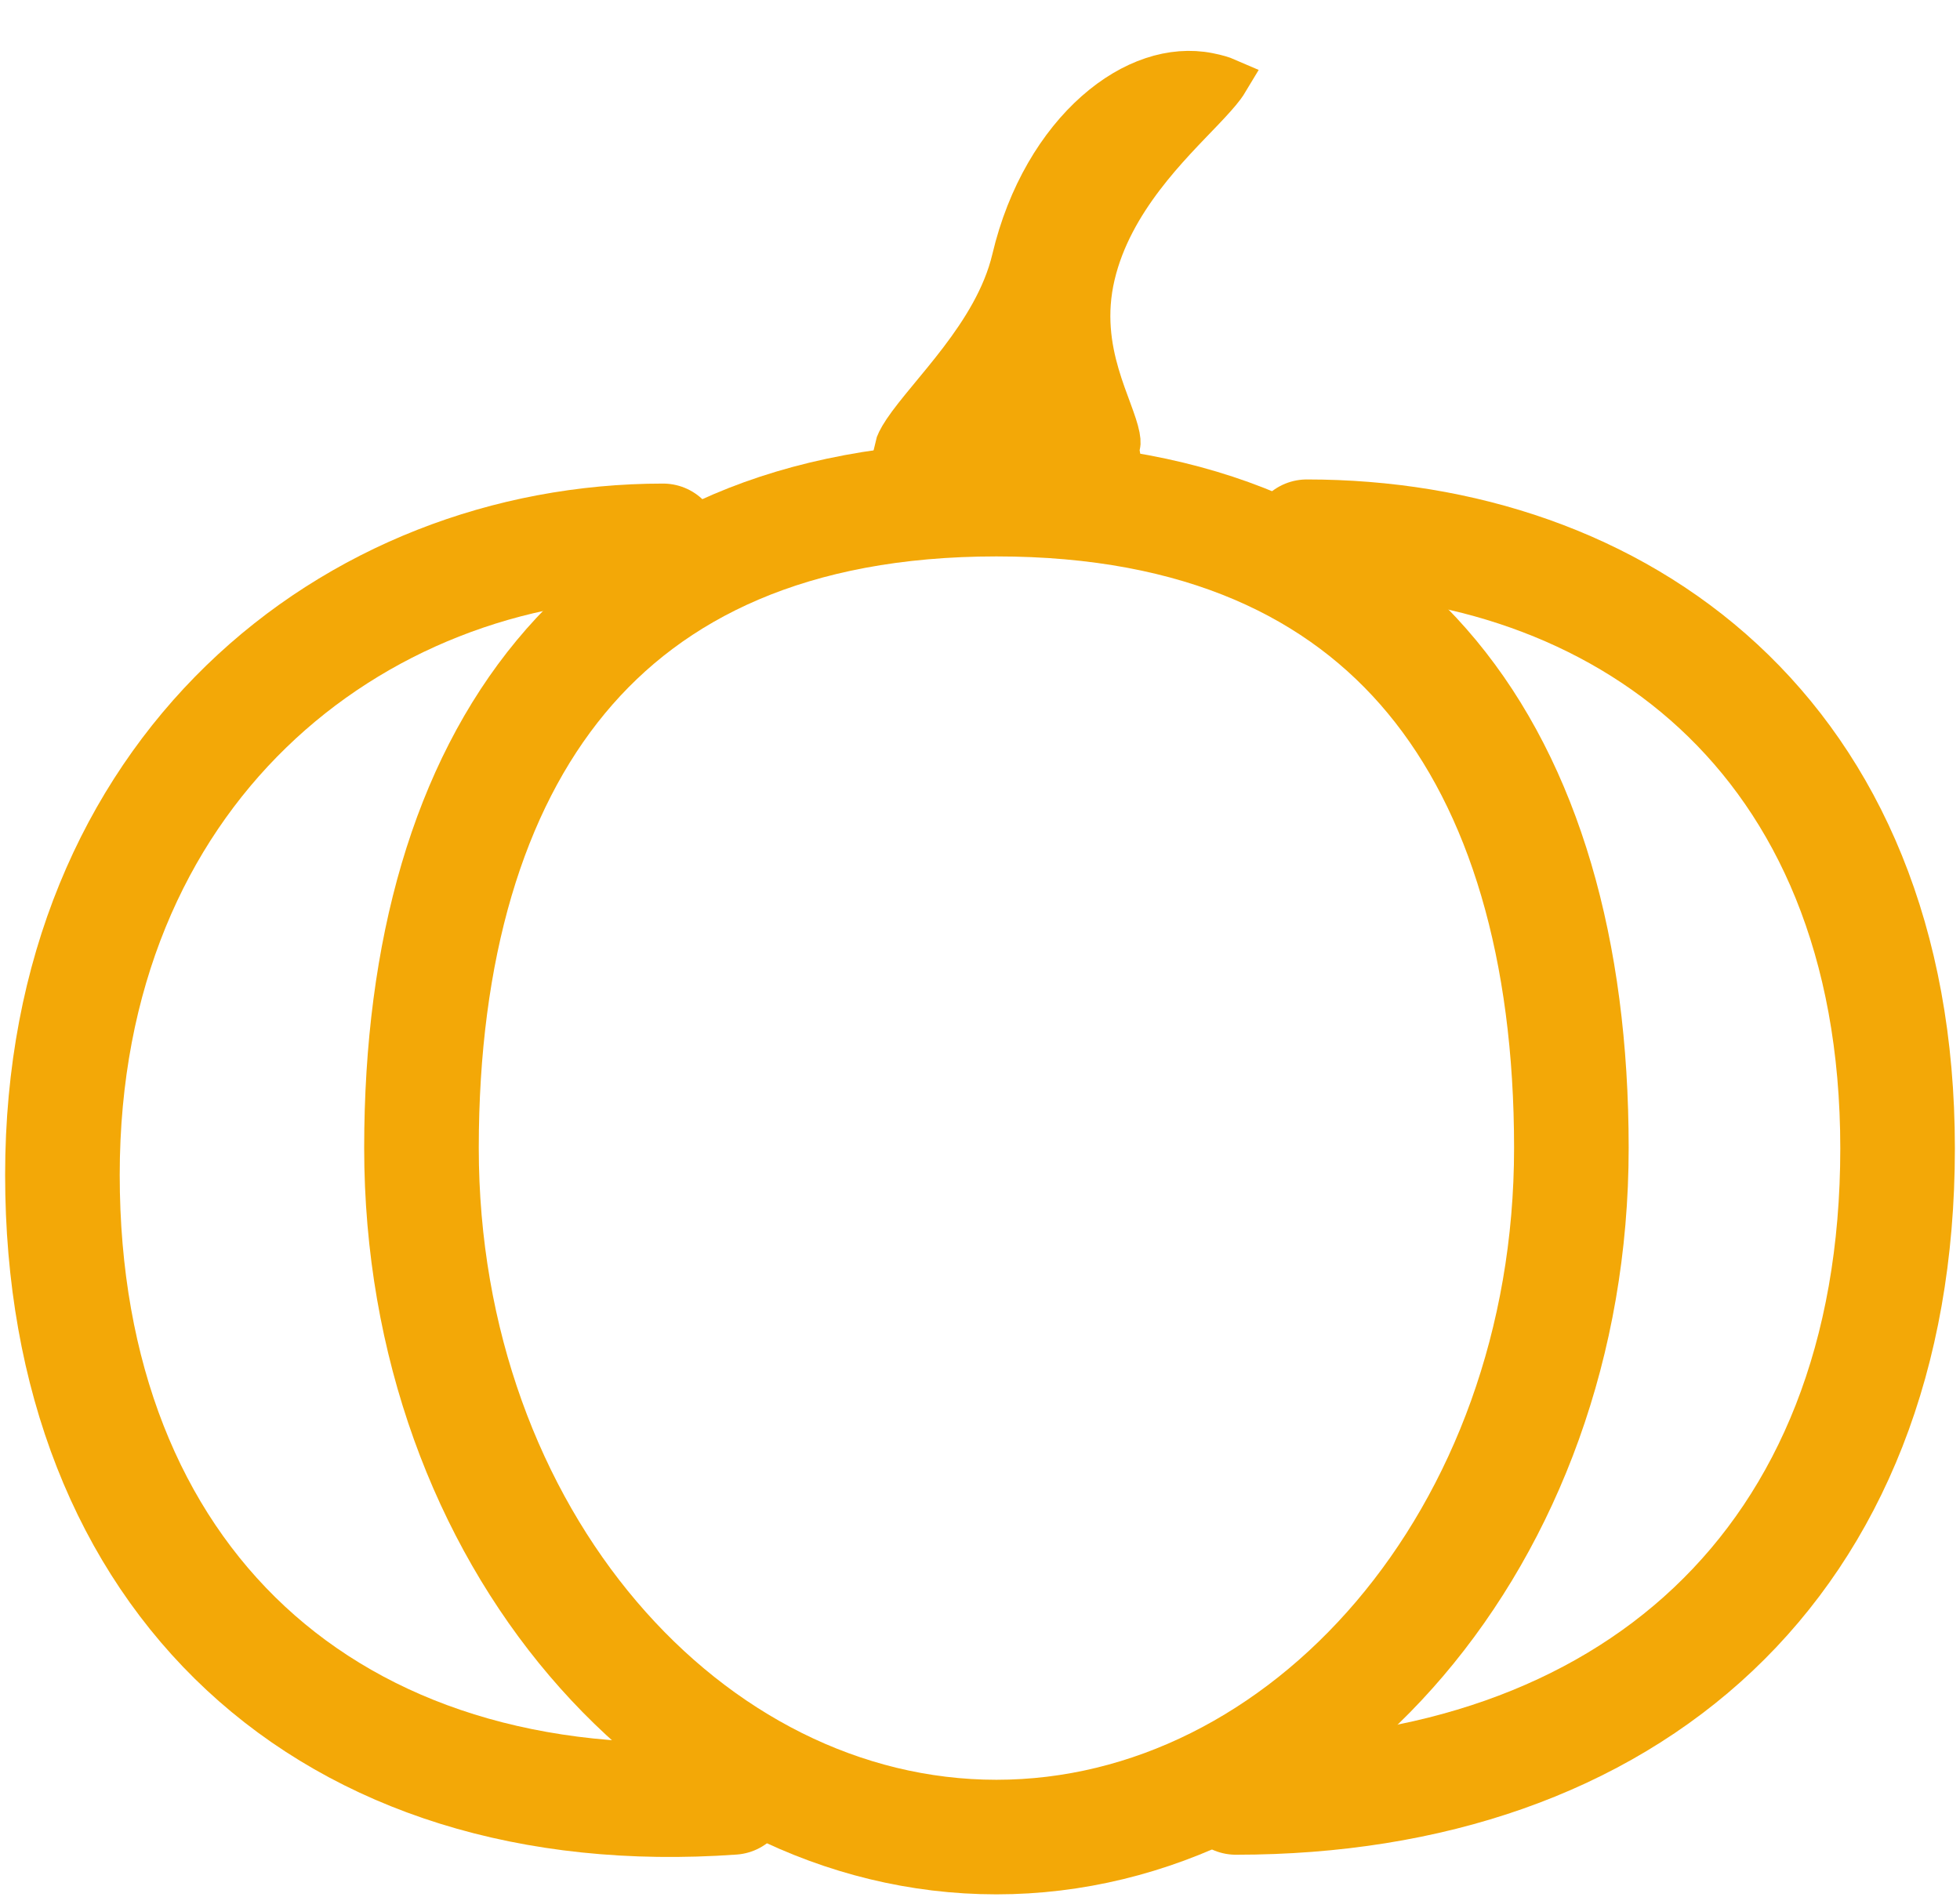
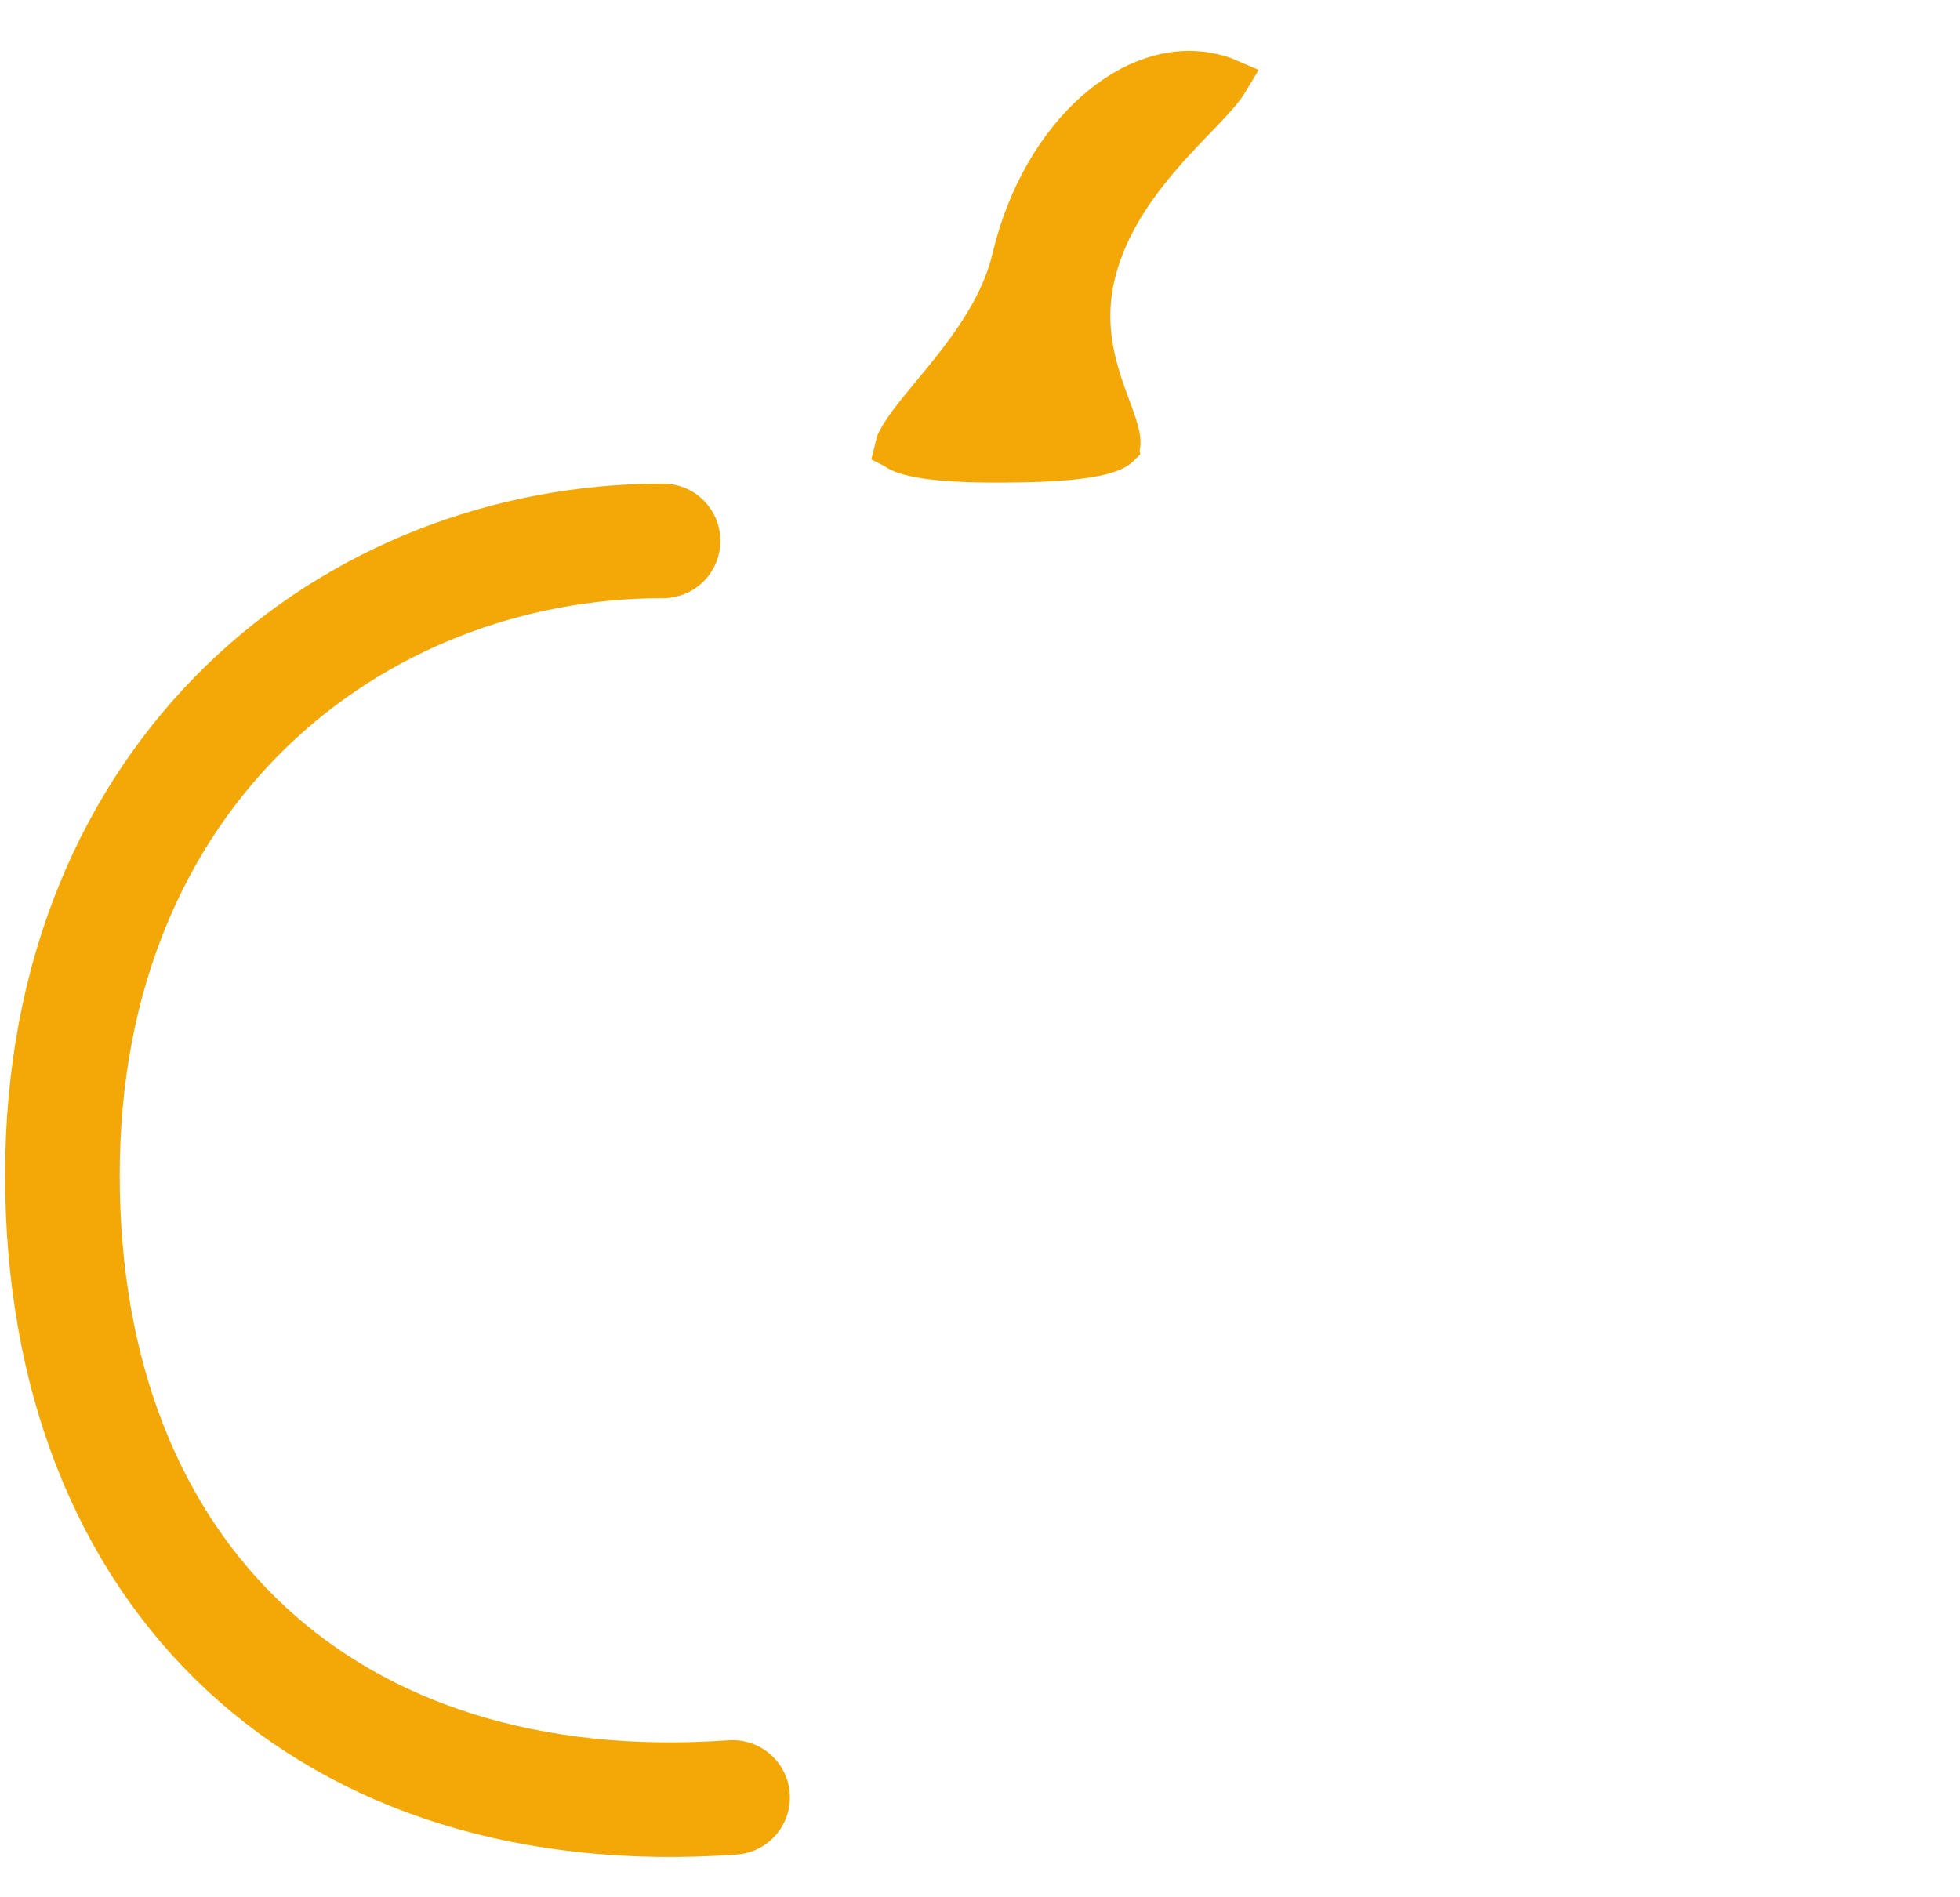
<svg xmlns="http://www.w3.org/2000/svg" version="1.1" width="157" height="152">
  <svg width="157" height="152" viewBox="0 0 157 152" fill="none">
-     <path d="M79.815 39.987C96.177 39.987 107.437 45.446 114.707 54.224C122.092 63.141 125.87 76.102 125.87 91.965C125.87 123.201 104.565 147.174 79.815 147.174C55.066 147.174 33.761 123.201 33.761 91.965C33.761 76.102 37.539 63.141 44.924 54.224C52.194 45.446 63.454 39.987 79.815 39.987Z" stroke="#F3A807" stroke-width="9.179" />
    <path d="M58.683 143.998C26.271 146.307 5 126.45 5 94.126C5 61.803 28.219 43.331 53.112 43.331" stroke="#F3A807" stroke-width="9.179" stroke-linecap="round" />
-     <path d="M104.679 43C129.49 43 152 58.609 152 92.002C152 125.395 130.295 144 99 144" stroke="#F3A807" stroke-width="9.179" stroke-linecap="round" />
    <path d="M96.773 6.059C97.475 6.196 97.912 6.339 98.172 6.452C98.109 6.557 98.022 6.693 97.896 6.861C97.525 7.357 96.989 7.948 96.29 8.683C93.622 11.491 88.921 15.962 87.493 22.004C86.752 25.137 87.19 27.849 87.836 30.058C88.154 31.147 88.534 32.145 88.839 32.971C89.159 33.842 89.377 34.473 89.476 34.987C89.523 35.231 89.532 35.396 89.526 35.502C89.523 35.553 89.517 35.584 89.512 35.602C89.508 35.619 89.505 35.626 89.505 35.627L89.504 35.628C89.504 35.629 89.502 35.631 89.499 35.635C89.493 35.643 89.476 35.661 89.443 35.689C89.373 35.747 89.227 35.845 88.95 35.959C87.705 36.471 85.079 36.829 79.917 36.829C77.398 36.829 75.534 36.716 74.188 36.514C72.796 36.304 72.157 36.027 71.908 35.849C71.904 35.846 71.902 35.842 71.898 35.84C71.941 35.647 72.1 35.256 72.546 34.591C73.022 33.883 73.679 33.069 74.48 32.099C75.261 31.152 76.162 30.076 77.034 28.929C78.769 26.645 80.542 23.89 81.277 20.783C82.487 15.664 84.967 11.639 87.858 9.082C90.754 6.519 93.952 5.504 96.773 6.059Z" fill="#F3A807" stroke="#F3A807" stroke-width="3.672" />
  </svg>
  <style>@media (prefers-color-scheme: light) { :root { filter: none; } }
@media (prefers-color-scheme: dark) { :root { filter: none; } }
</style>
</svg>